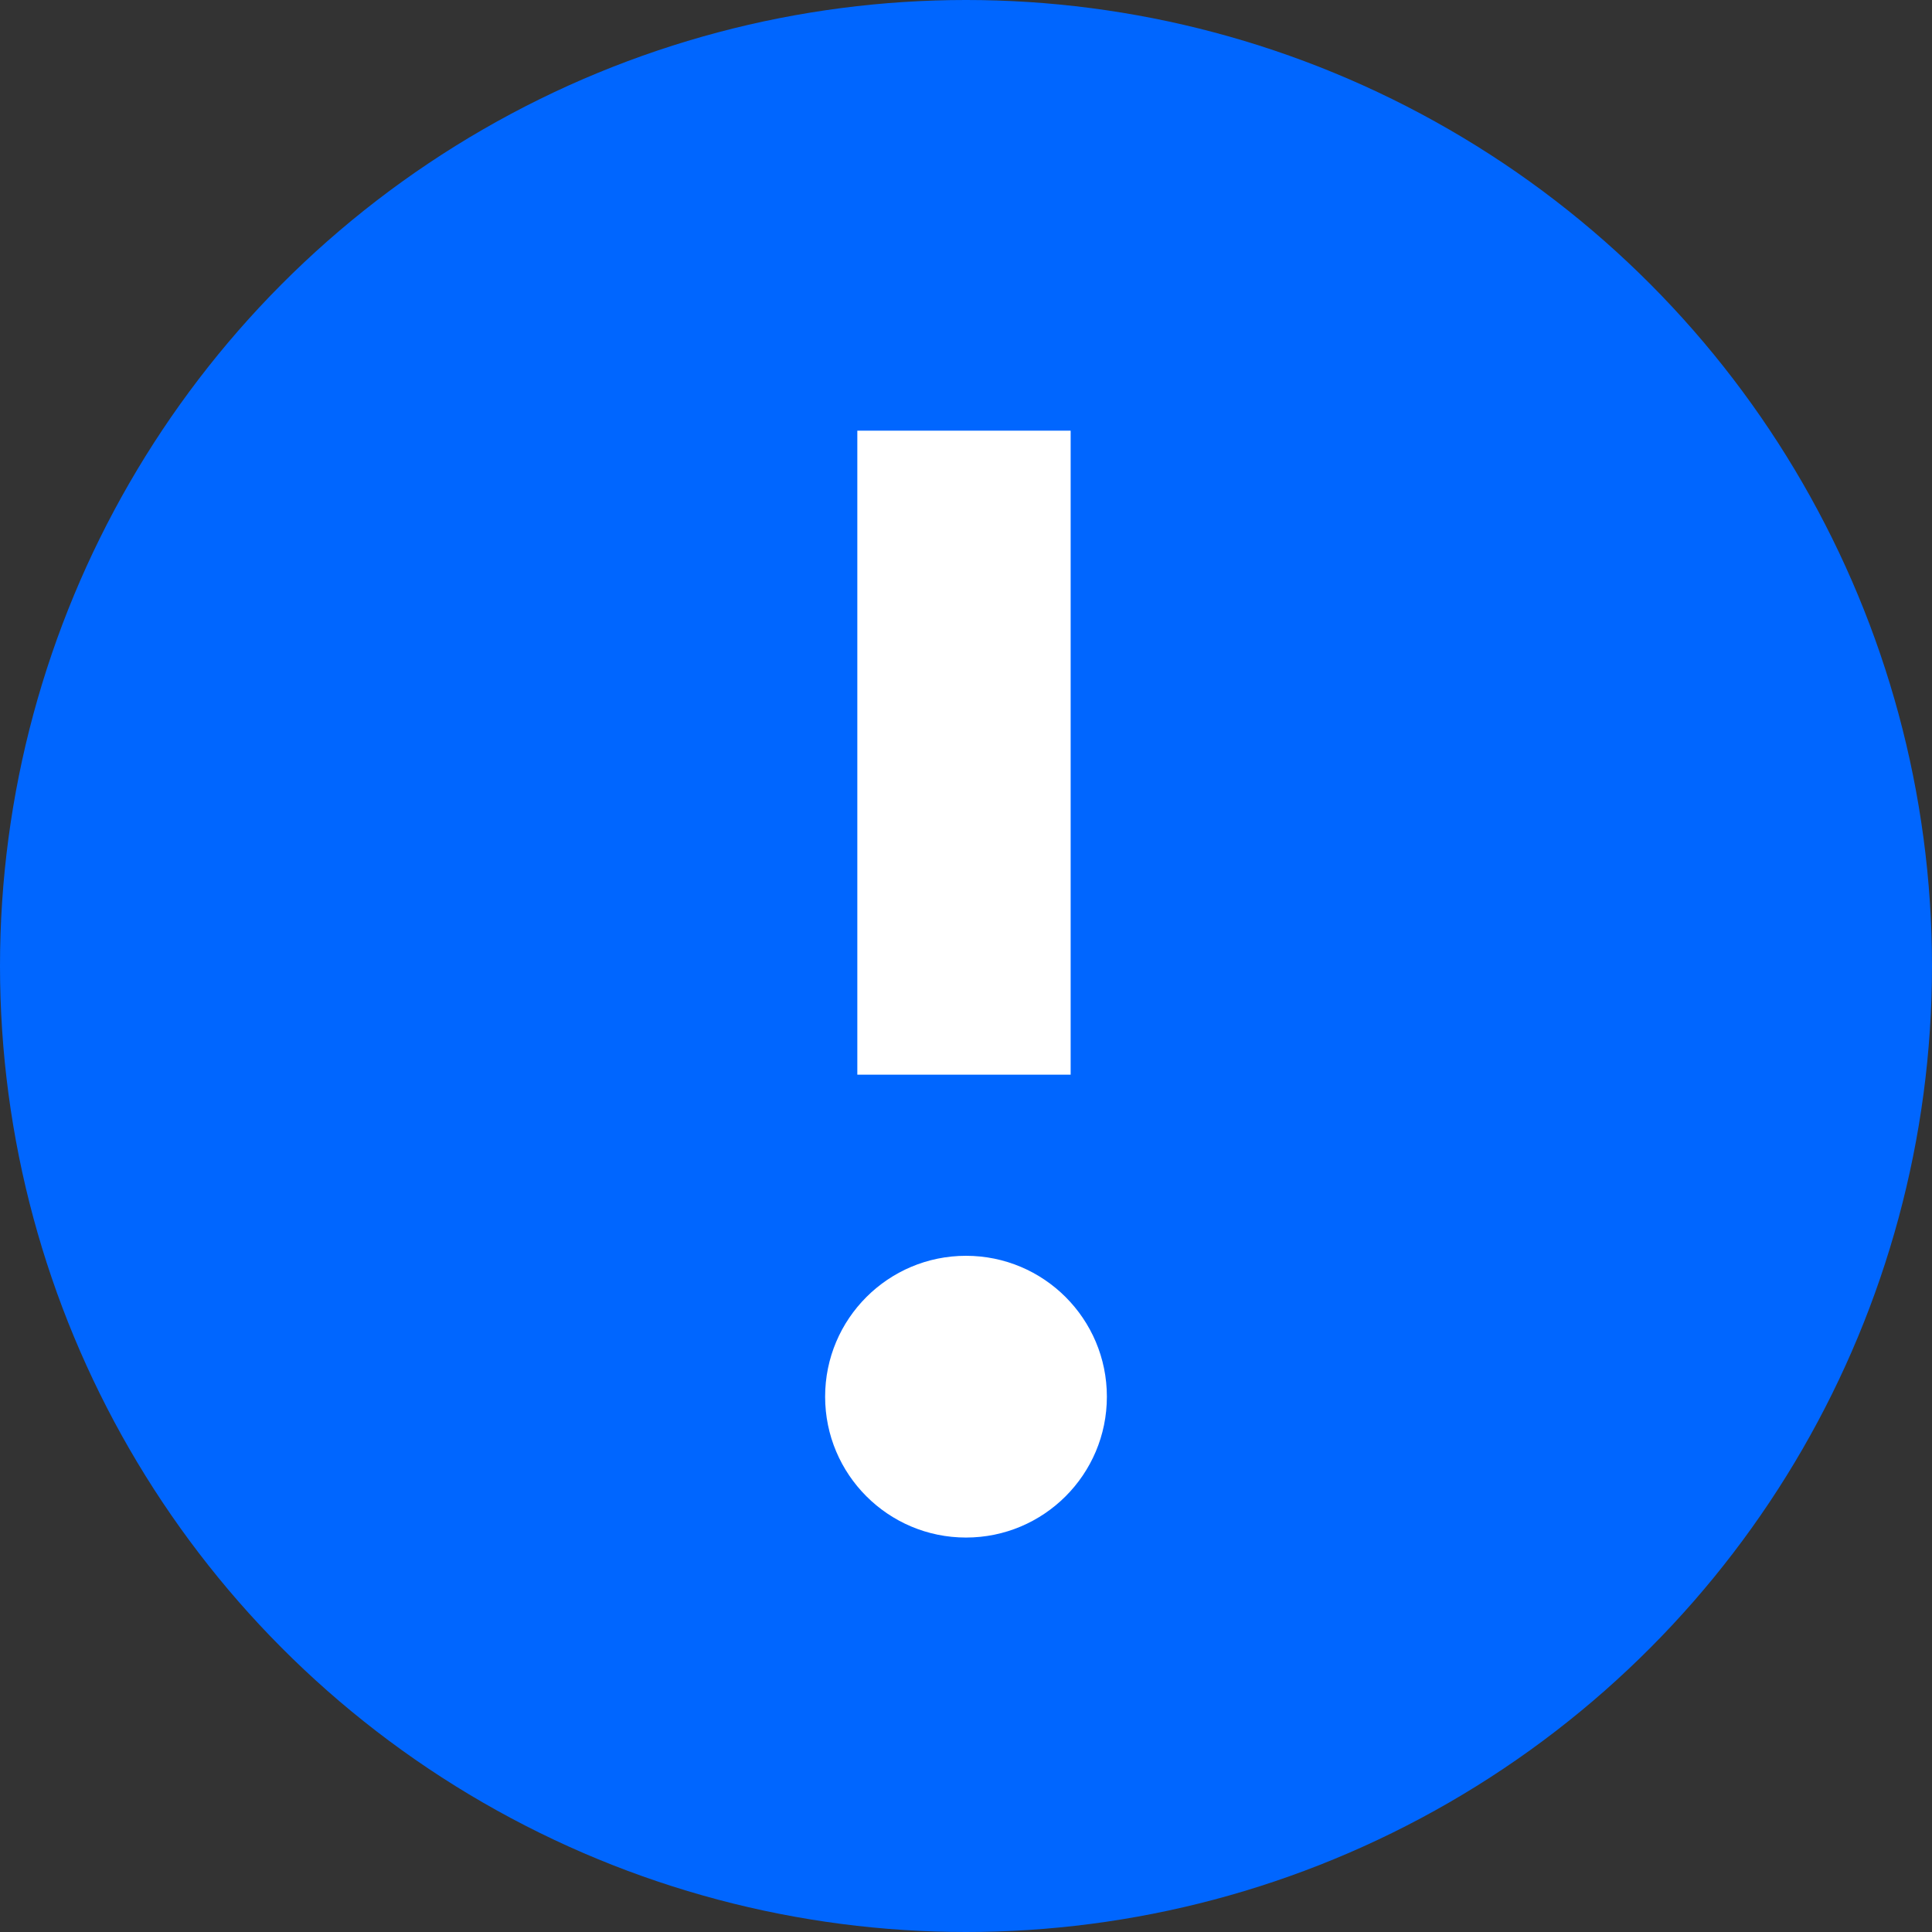
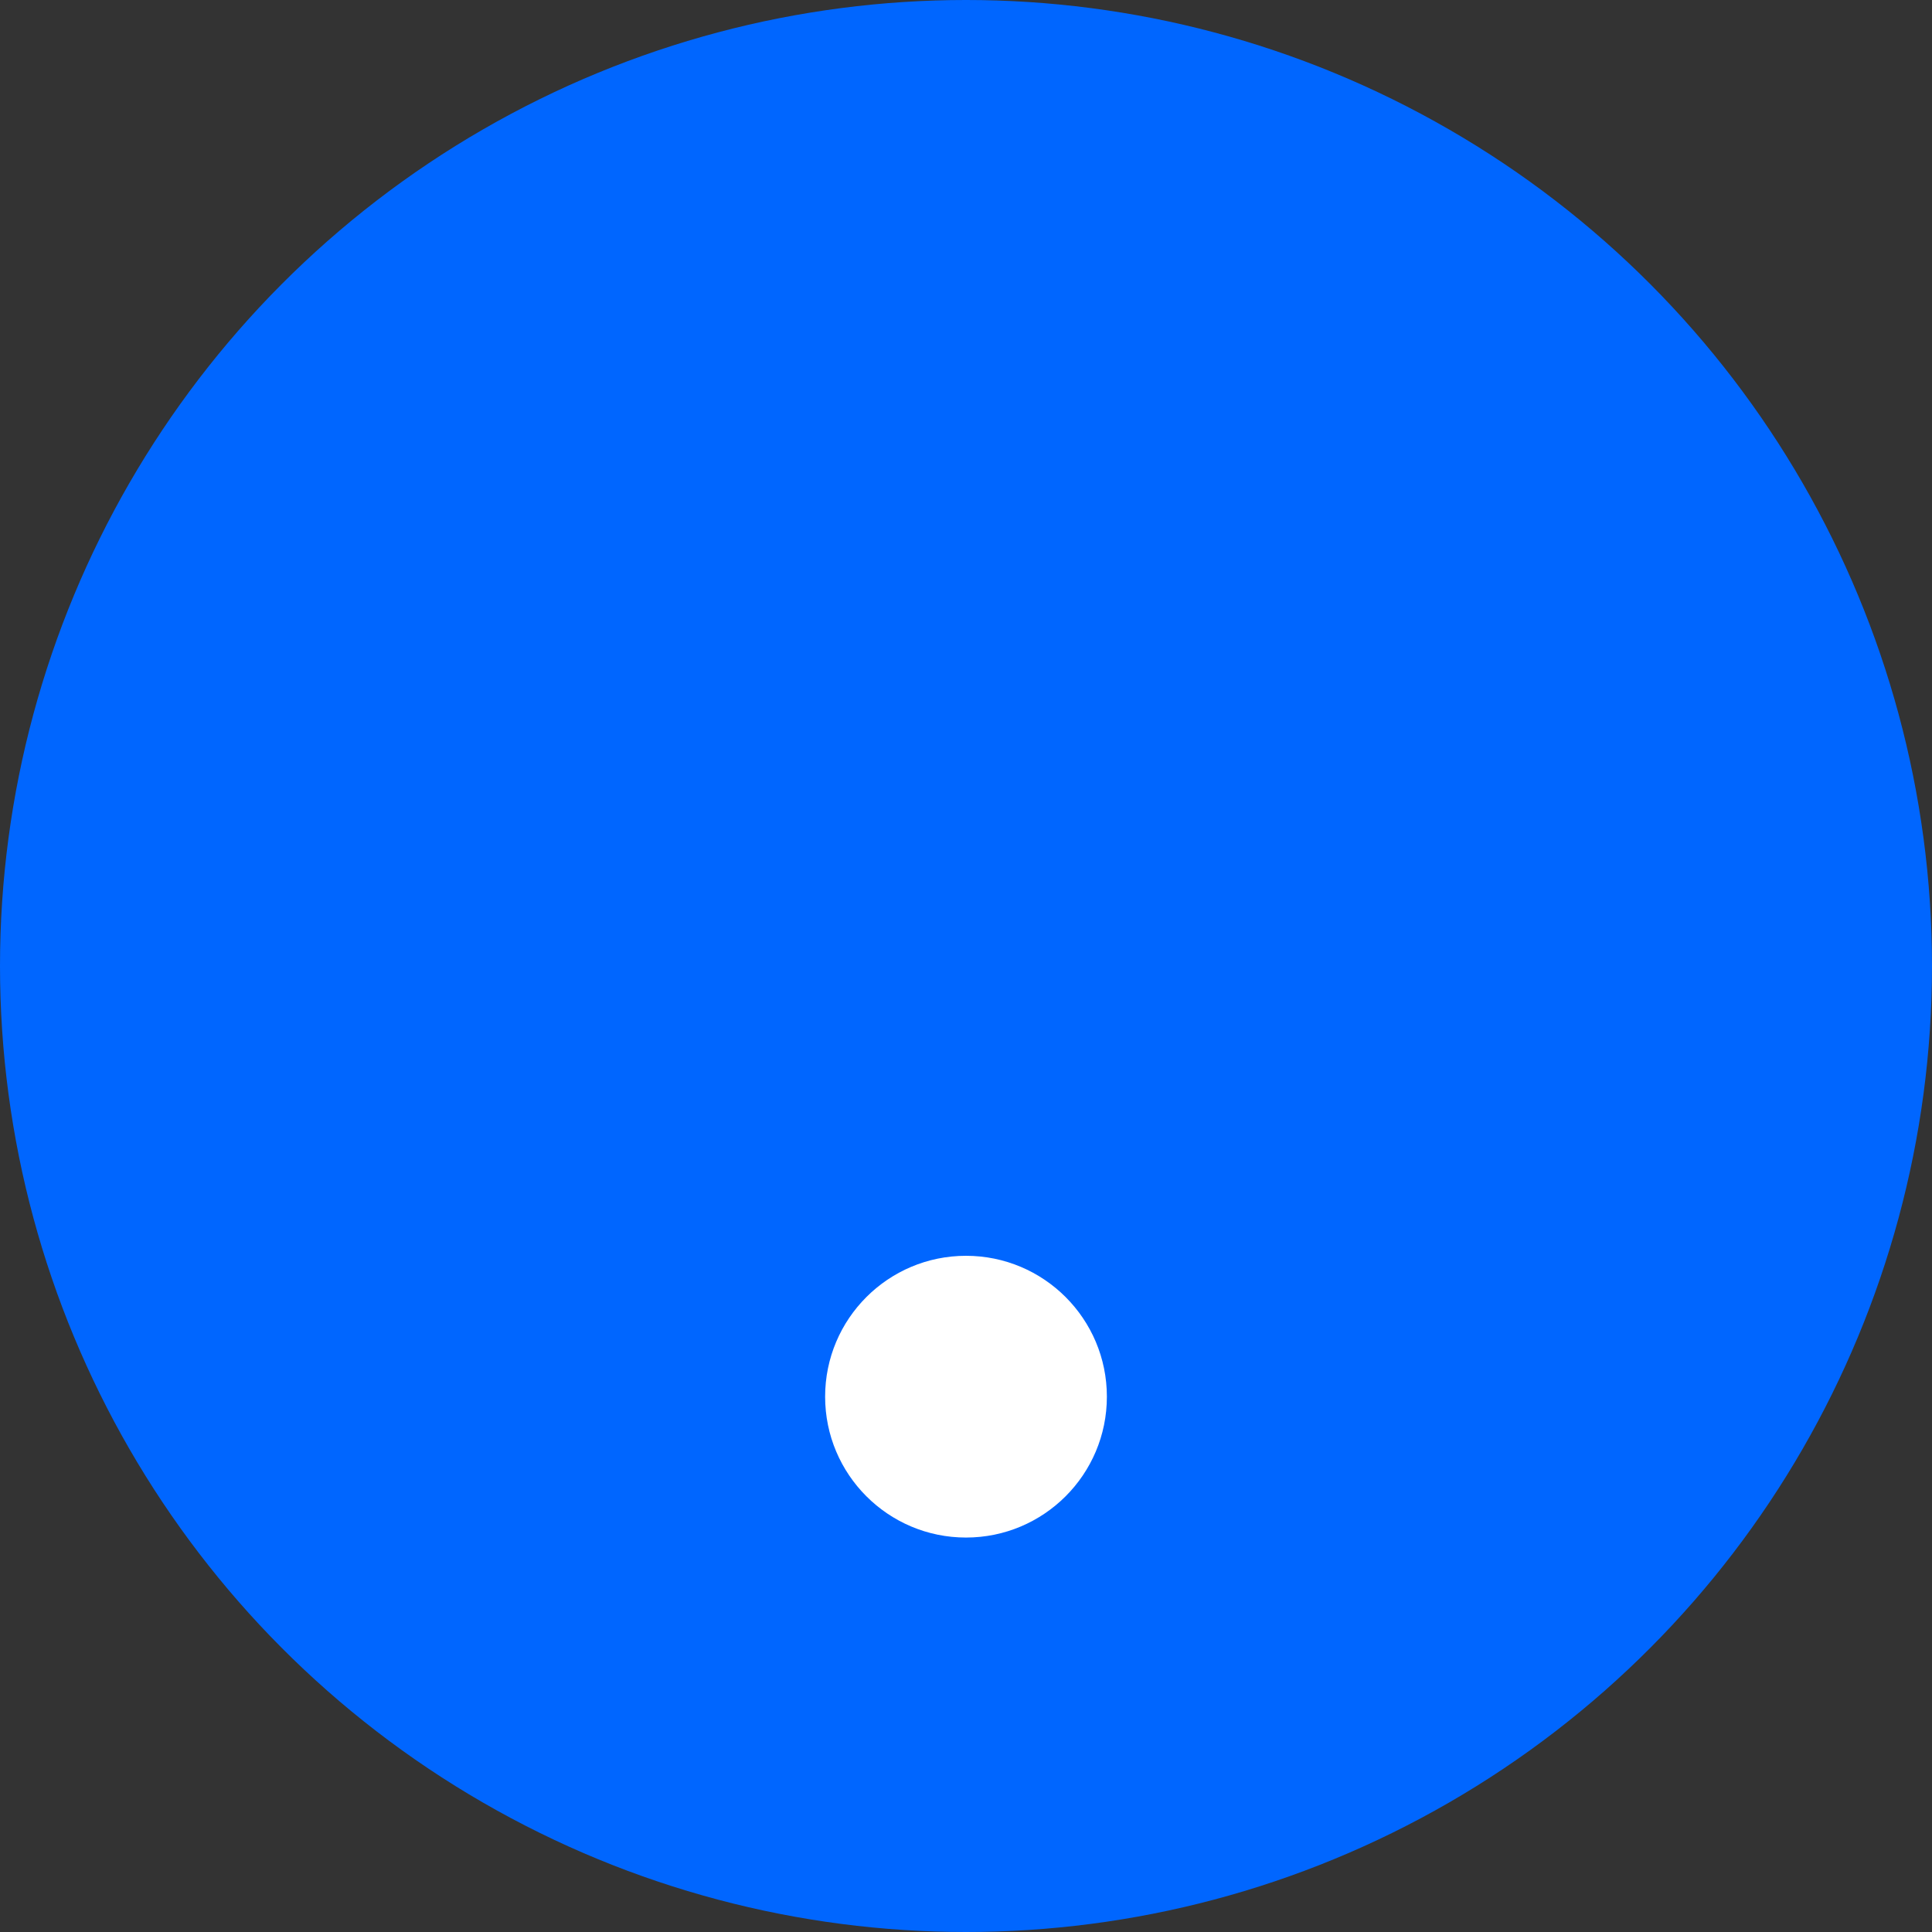
<svg xmlns="http://www.w3.org/2000/svg" id="Layer_1" x="0px" y="0px" width="48px" height="48px" viewBox="0 0 48 48" style="enable-background:new 0 0 48 48;" xml:space="preserve">
  <rect x="0" y="0" width="48" height="48" fill="#333333" stroke="none" />
  <style type="text/css"> .st0{fill:#0066FF;} .st1{fill:#FFFFFF;} </style>
  <circle class="st0" cx="24" cy="24" r="24" />
  <circle class="st1" cx="24" cy="34.7" r="3.5" />
-   <rect x="21.3" y="10.7" class="st1" width="5.3" height="16" />
</svg>